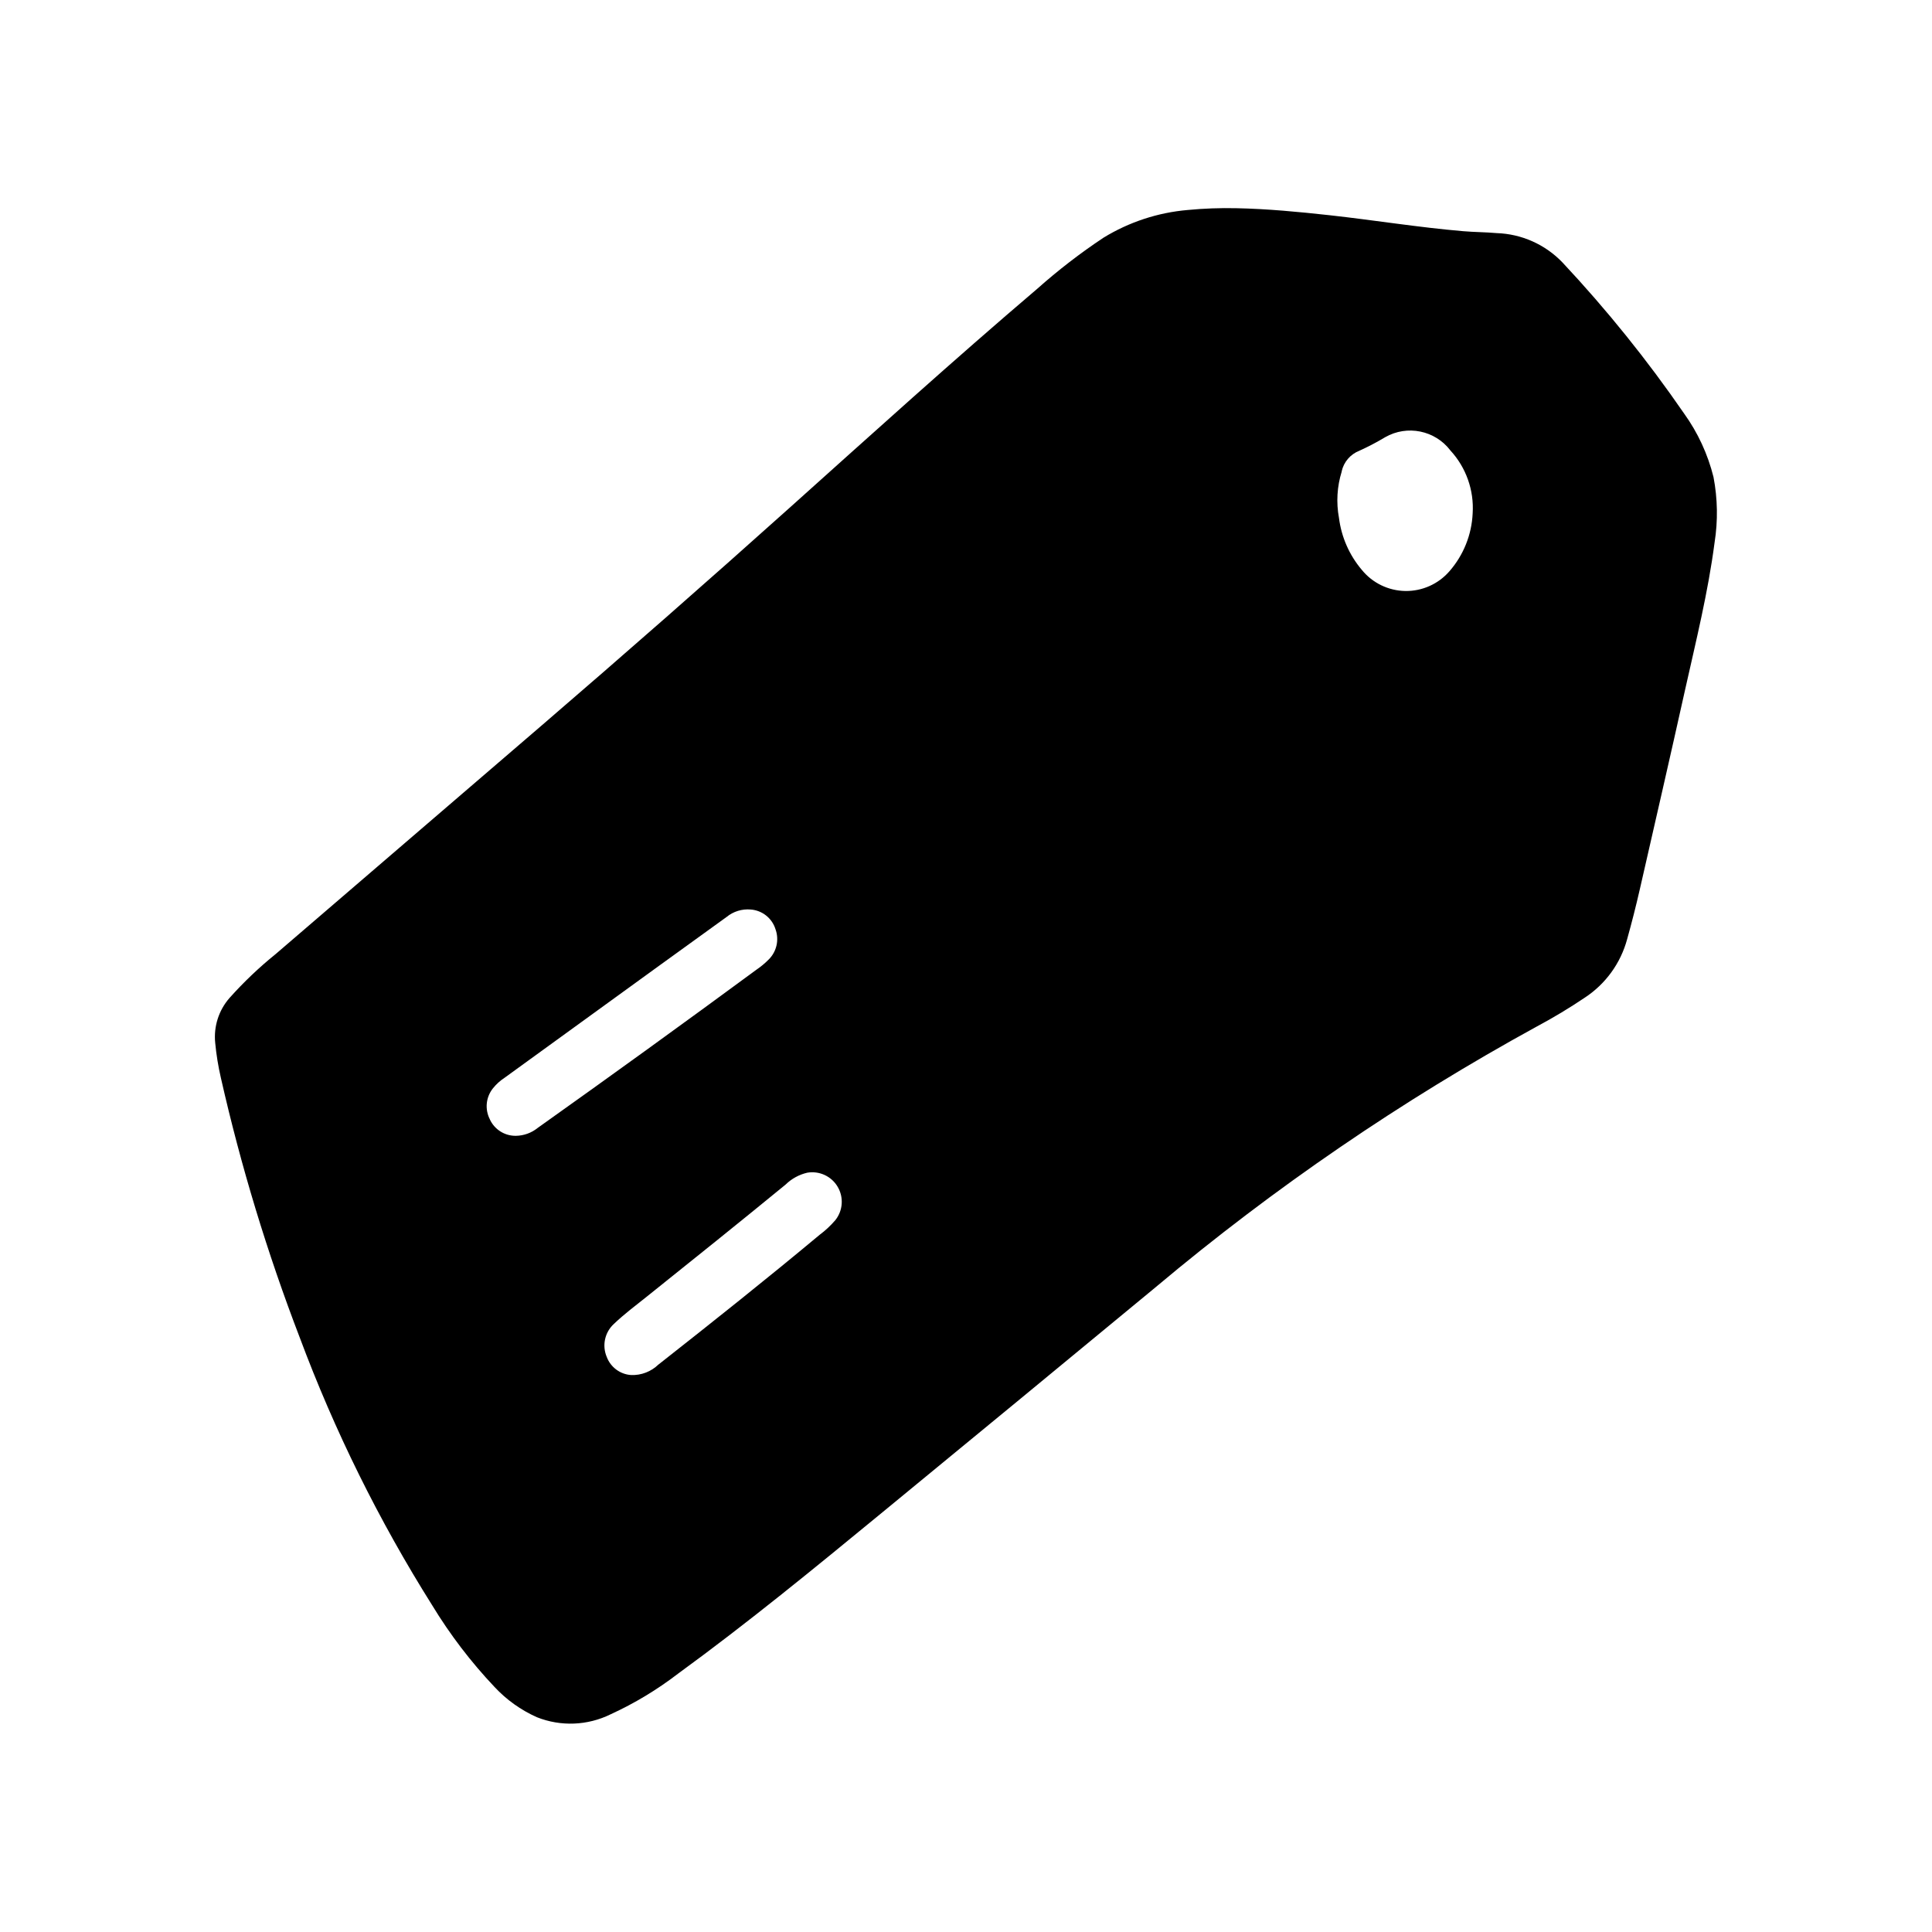
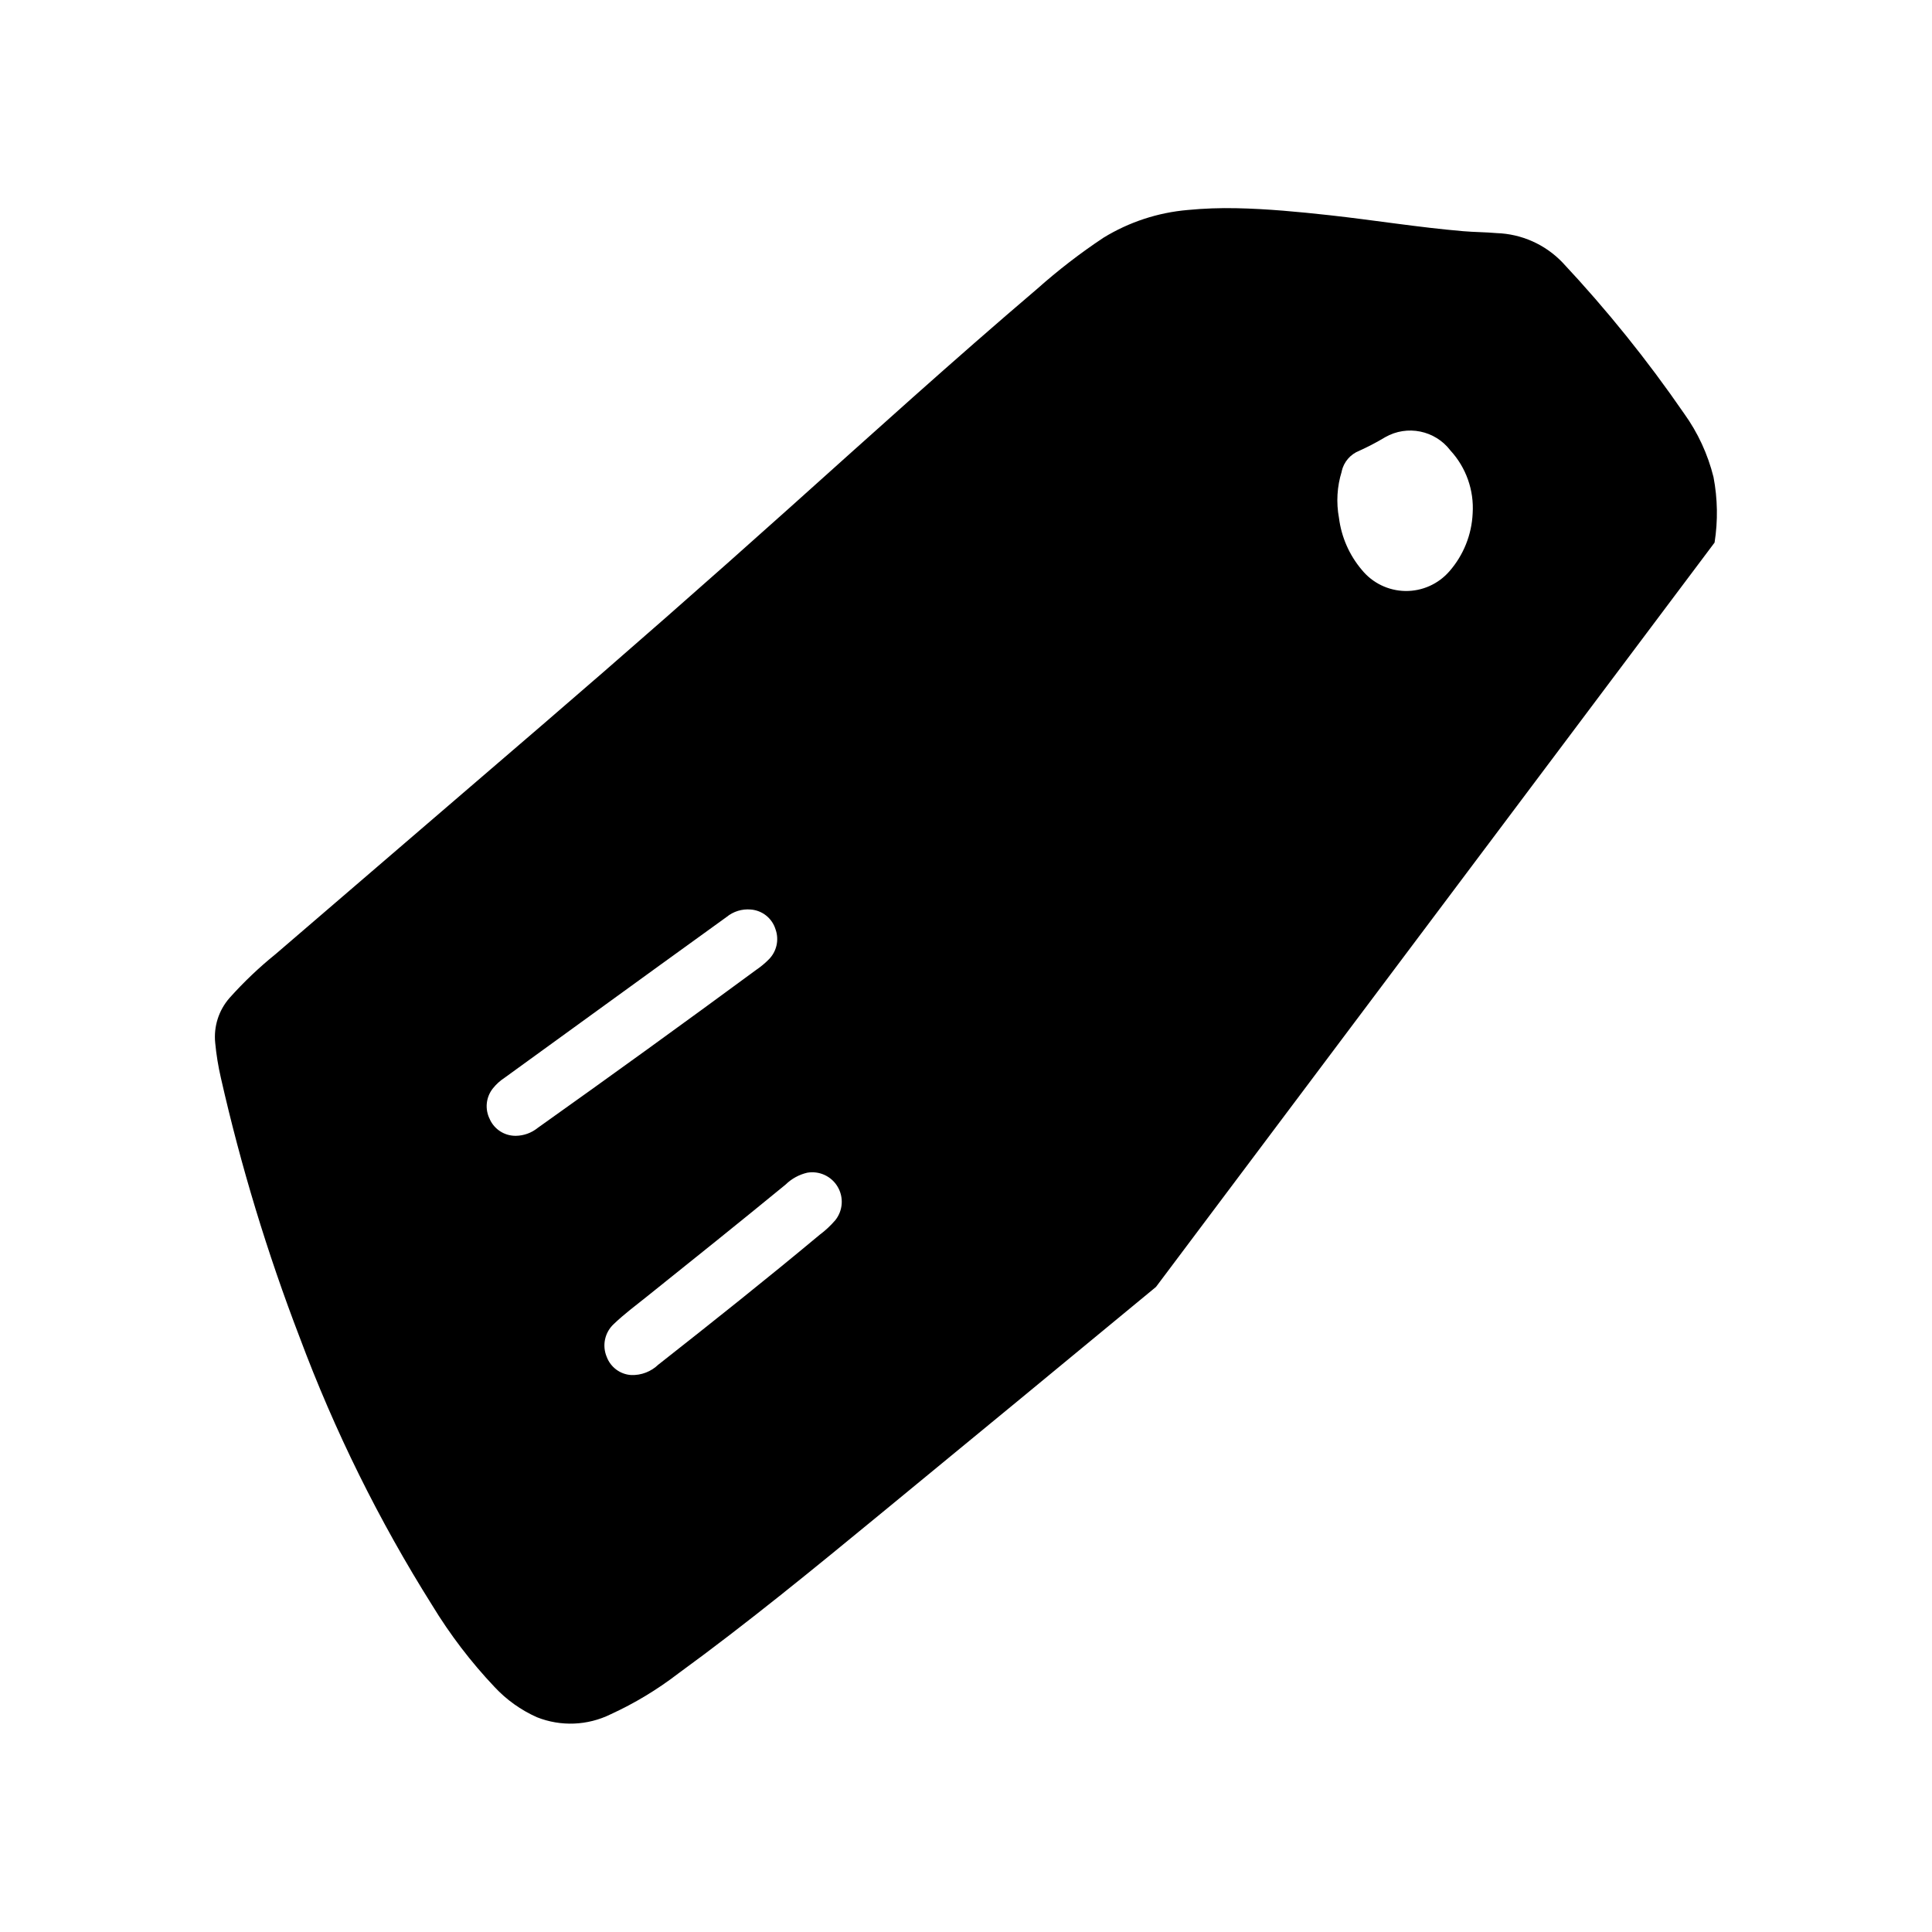
<svg xmlns="http://www.w3.org/2000/svg" fill="#000000" width="800px" height="800px" version="1.1" viewBox="144 144 512 512">
-   <path d="m598.38 287.79c0.91-5.762 0.812-11.637-0.285-17.363-1.504-6.059-4.148-11.773-7.793-16.84-9.719-14.121-20.484-27.492-32.203-40.004-4.582-4.793-10.859-7.594-17.484-7.809-2.922-0.262-5.894-0.25-8.824-0.504-11.887-1.008-23.664-2.938-35.512-4.242-8.195-0.898-16.391-1.684-24.633-1.852-4.301-0.094-8.609 0.062-12.895 0.473-7.906 0.68-15.547 3.195-22.316 7.344-6.156 4.09-12.016 8.609-17.539 13.523-22.262 18.949-43.91 38.574-65.684 58.086-21.773 19.516-43.609 38.676-65.707 57.688-23.469 20.184-46.945 40.355-70.422 60.52-4.406 3.555-8.512 7.465-12.281 11.684-2.84 3.258-4.203 7.547-3.773 11.848 0.297 3.141 0.801 6.258 1.512 9.328 5.301 23.383 12.277 46.352 20.871 68.73 9.25 24.805 21.02 48.598 35.117 71.008 4.731 7.781 10.27 15.043 16.531 21.66 3.168 3.398 6.988 6.125 11.234 8.016 6.336 2.512 13.438 2.227 19.551-0.789 6.34-2.906 12.328-6.519 17.855-10.766 18.461-13.453 36.117-27.93 53.758-42.43 24.324-19.98 48.621-39.996 72.895-60.055v-0.004c31.281-26.266 65.078-49.375 100.9-68.996 4.375-2.336 8.629-4.891 12.738-7.66 5.504-3.613 9.492-9.113 11.211-15.469 1.223-4.367 2.34-8.762 3.352-13.188 4.023-17.617 8.078-35.227 11.996-52.859 2.891-12.957 6.109-25.867 7.828-39.078zm-98.816-18.895-0.004 0.004c0.559-2.477 2.305-4.516 4.668-5.441 2.344-1.062 4.625-2.258 6.836-3.582 5.832-3.348 13.246-1.844 17.316 3.512 4.148 4.512 6.277 10.52 5.891 16.633-0.25 5.676-2.422 11.094-6.156 15.367-2.938 3.387-7.219 5.301-11.699 5.231-4.481-0.074-8.699-2.121-11.523-5.602-3.305-3.898-5.402-8.672-6.047-13.742-0.77-4.117-0.516-8.363 0.738-12.359zm-181.05 236.7-0.004 0.004c-1.934 1.887-4.559 2.902-7.258 2.801-2.914-0.191-5.441-2.074-6.465-4.809-1.27-3.004-0.527-6.484 1.867-8.707 2.754-2.637 5.816-4.922 8.793-7.297 12.289-9.84 24.57-19.68 36.738-29.66 1.59-1.555 3.574-2.644 5.738-3.148 3.203-0.555 6.418 0.93 8.066 3.731 1.652 2.797 1.402 6.328-0.633 8.863-1.23 1.43-2.613 2.723-4.125 3.848-14.055 11.723-28.363 23.098-42.73 34.395zm-44.672-64.938-0.008 0.004c-1.391-2.656-1.082-5.883 0.789-8.227 0.867-1.09 1.906-2.039 3.078-2.801 13.703-9.934 27.406-19.867 41.109-29.805 5.914-4.281 11.828-8.555 17.734-12.816 1.797-1.473 4.098-2.188 6.414-1.98 3.047 0.23 5.641 2.297 6.551 5.211 1.027 2.816 0.309 5.977-1.836 8.074-0.98 0.988-2.059 1.879-3.211 2.664-19.207 14.137-38.531 28.113-57.969 41.926-1.641 1.328-3.684 2.066-5.793 2.094-2.941 0.035-5.629-1.656-6.875-4.324z" />
+   <path d="m598.38 287.79c0.91-5.762 0.812-11.637-0.285-17.363-1.504-6.059-4.148-11.773-7.793-16.84-9.719-14.121-20.484-27.492-32.203-40.004-4.582-4.793-10.859-7.594-17.484-7.809-2.922-0.262-5.894-0.25-8.824-0.504-11.887-1.008-23.664-2.938-35.512-4.242-8.195-0.898-16.391-1.684-24.633-1.852-4.301-0.094-8.609 0.062-12.895 0.473-7.906 0.68-15.547 3.195-22.316 7.344-6.156 4.09-12.016 8.609-17.539 13.523-22.262 18.949-43.91 38.574-65.684 58.086-21.773 19.516-43.609 38.676-65.707 57.688-23.469 20.184-46.945 40.355-70.422 60.52-4.406 3.555-8.512 7.465-12.281 11.684-2.84 3.258-4.203 7.547-3.773 11.848 0.297 3.141 0.801 6.258 1.512 9.328 5.301 23.383 12.277 46.352 20.871 68.73 9.25 24.805 21.02 48.598 35.117 71.008 4.731 7.781 10.27 15.043 16.531 21.66 3.168 3.398 6.988 6.125 11.234 8.016 6.336 2.512 13.438 2.227 19.551-0.789 6.34-2.906 12.328-6.519 17.855-10.766 18.461-13.453 36.117-27.93 53.758-42.43 24.324-19.98 48.621-39.996 72.895-60.055v-0.004zm-98.816-18.895-0.004 0.004c0.559-2.477 2.305-4.516 4.668-5.441 2.344-1.062 4.625-2.258 6.836-3.582 5.832-3.348 13.246-1.844 17.316 3.512 4.148 4.512 6.277 10.52 5.891 16.633-0.25 5.676-2.422 11.094-6.156 15.367-2.938 3.387-7.219 5.301-11.699 5.231-4.481-0.074-8.699-2.121-11.523-5.602-3.305-3.898-5.402-8.672-6.047-13.742-0.77-4.117-0.516-8.363 0.738-12.359zm-181.05 236.7-0.004 0.004c-1.934 1.887-4.559 2.902-7.258 2.801-2.914-0.191-5.441-2.074-6.465-4.809-1.27-3.004-0.527-6.484 1.867-8.707 2.754-2.637 5.816-4.922 8.793-7.297 12.289-9.84 24.57-19.68 36.738-29.66 1.59-1.555 3.574-2.644 5.738-3.148 3.203-0.555 6.418 0.93 8.066 3.731 1.652 2.797 1.402 6.328-0.633 8.863-1.23 1.43-2.613 2.723-4.125 3.848-14.055 11.723-28.363 23.098-42.73 34.395zm-44.672-64.938-0.008 0.004c-1.391-2.656-1.082-5.883 0.789-8.227 0.867-1.09 1.906-2.039 3.078-2.801 13.703-9.934 27.406-19.867 41.109-29.805 5.914-4.281 11.828-8.555 17.734-12.816 1.797-1.473 4.098-2.188 6.414-1.98 3.047 0.23 5.641 2.297 6.551 5.211 1.027 2.816 0.309 5.977-1.836 8.074-0.98 0.988-2.059 1.879-3.211 2.664-19.207 14.137-38.531 28.113-57.969 41.926-1.641 1.328-3.684 2.066-5.793 2.094-2.941 0.035-5.629-1.656-6.875-4.324z" />
</svg>